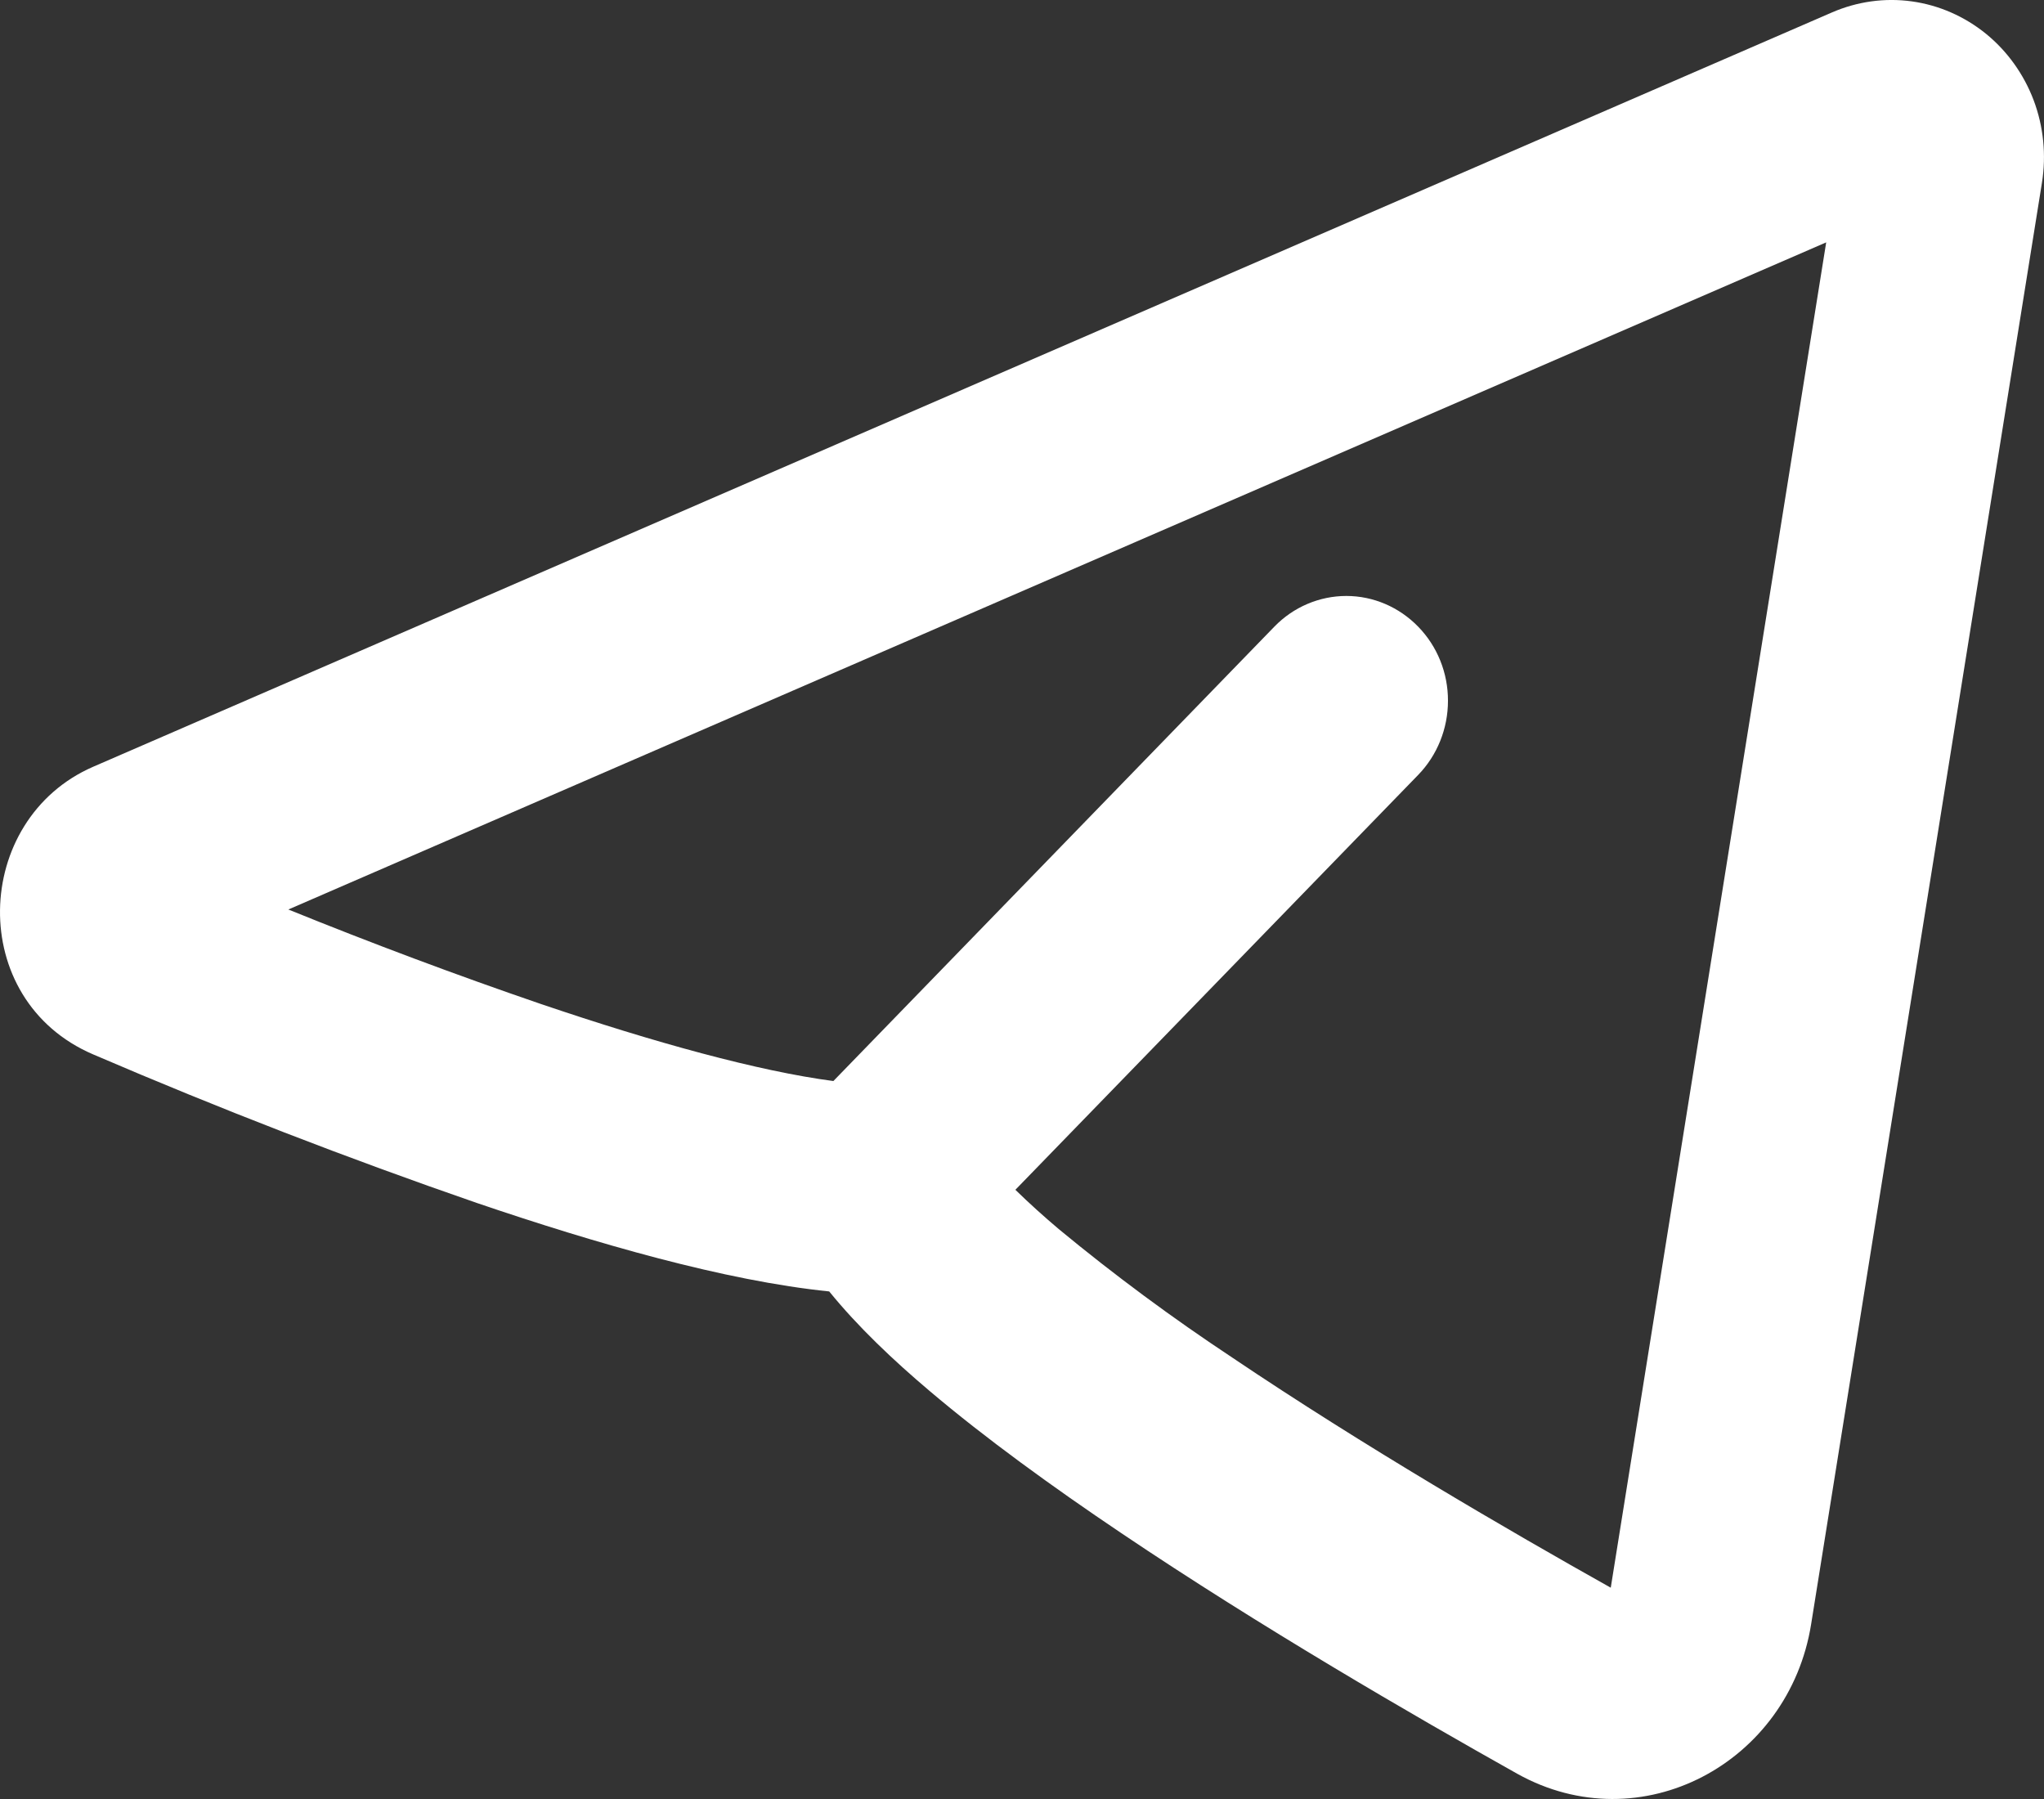
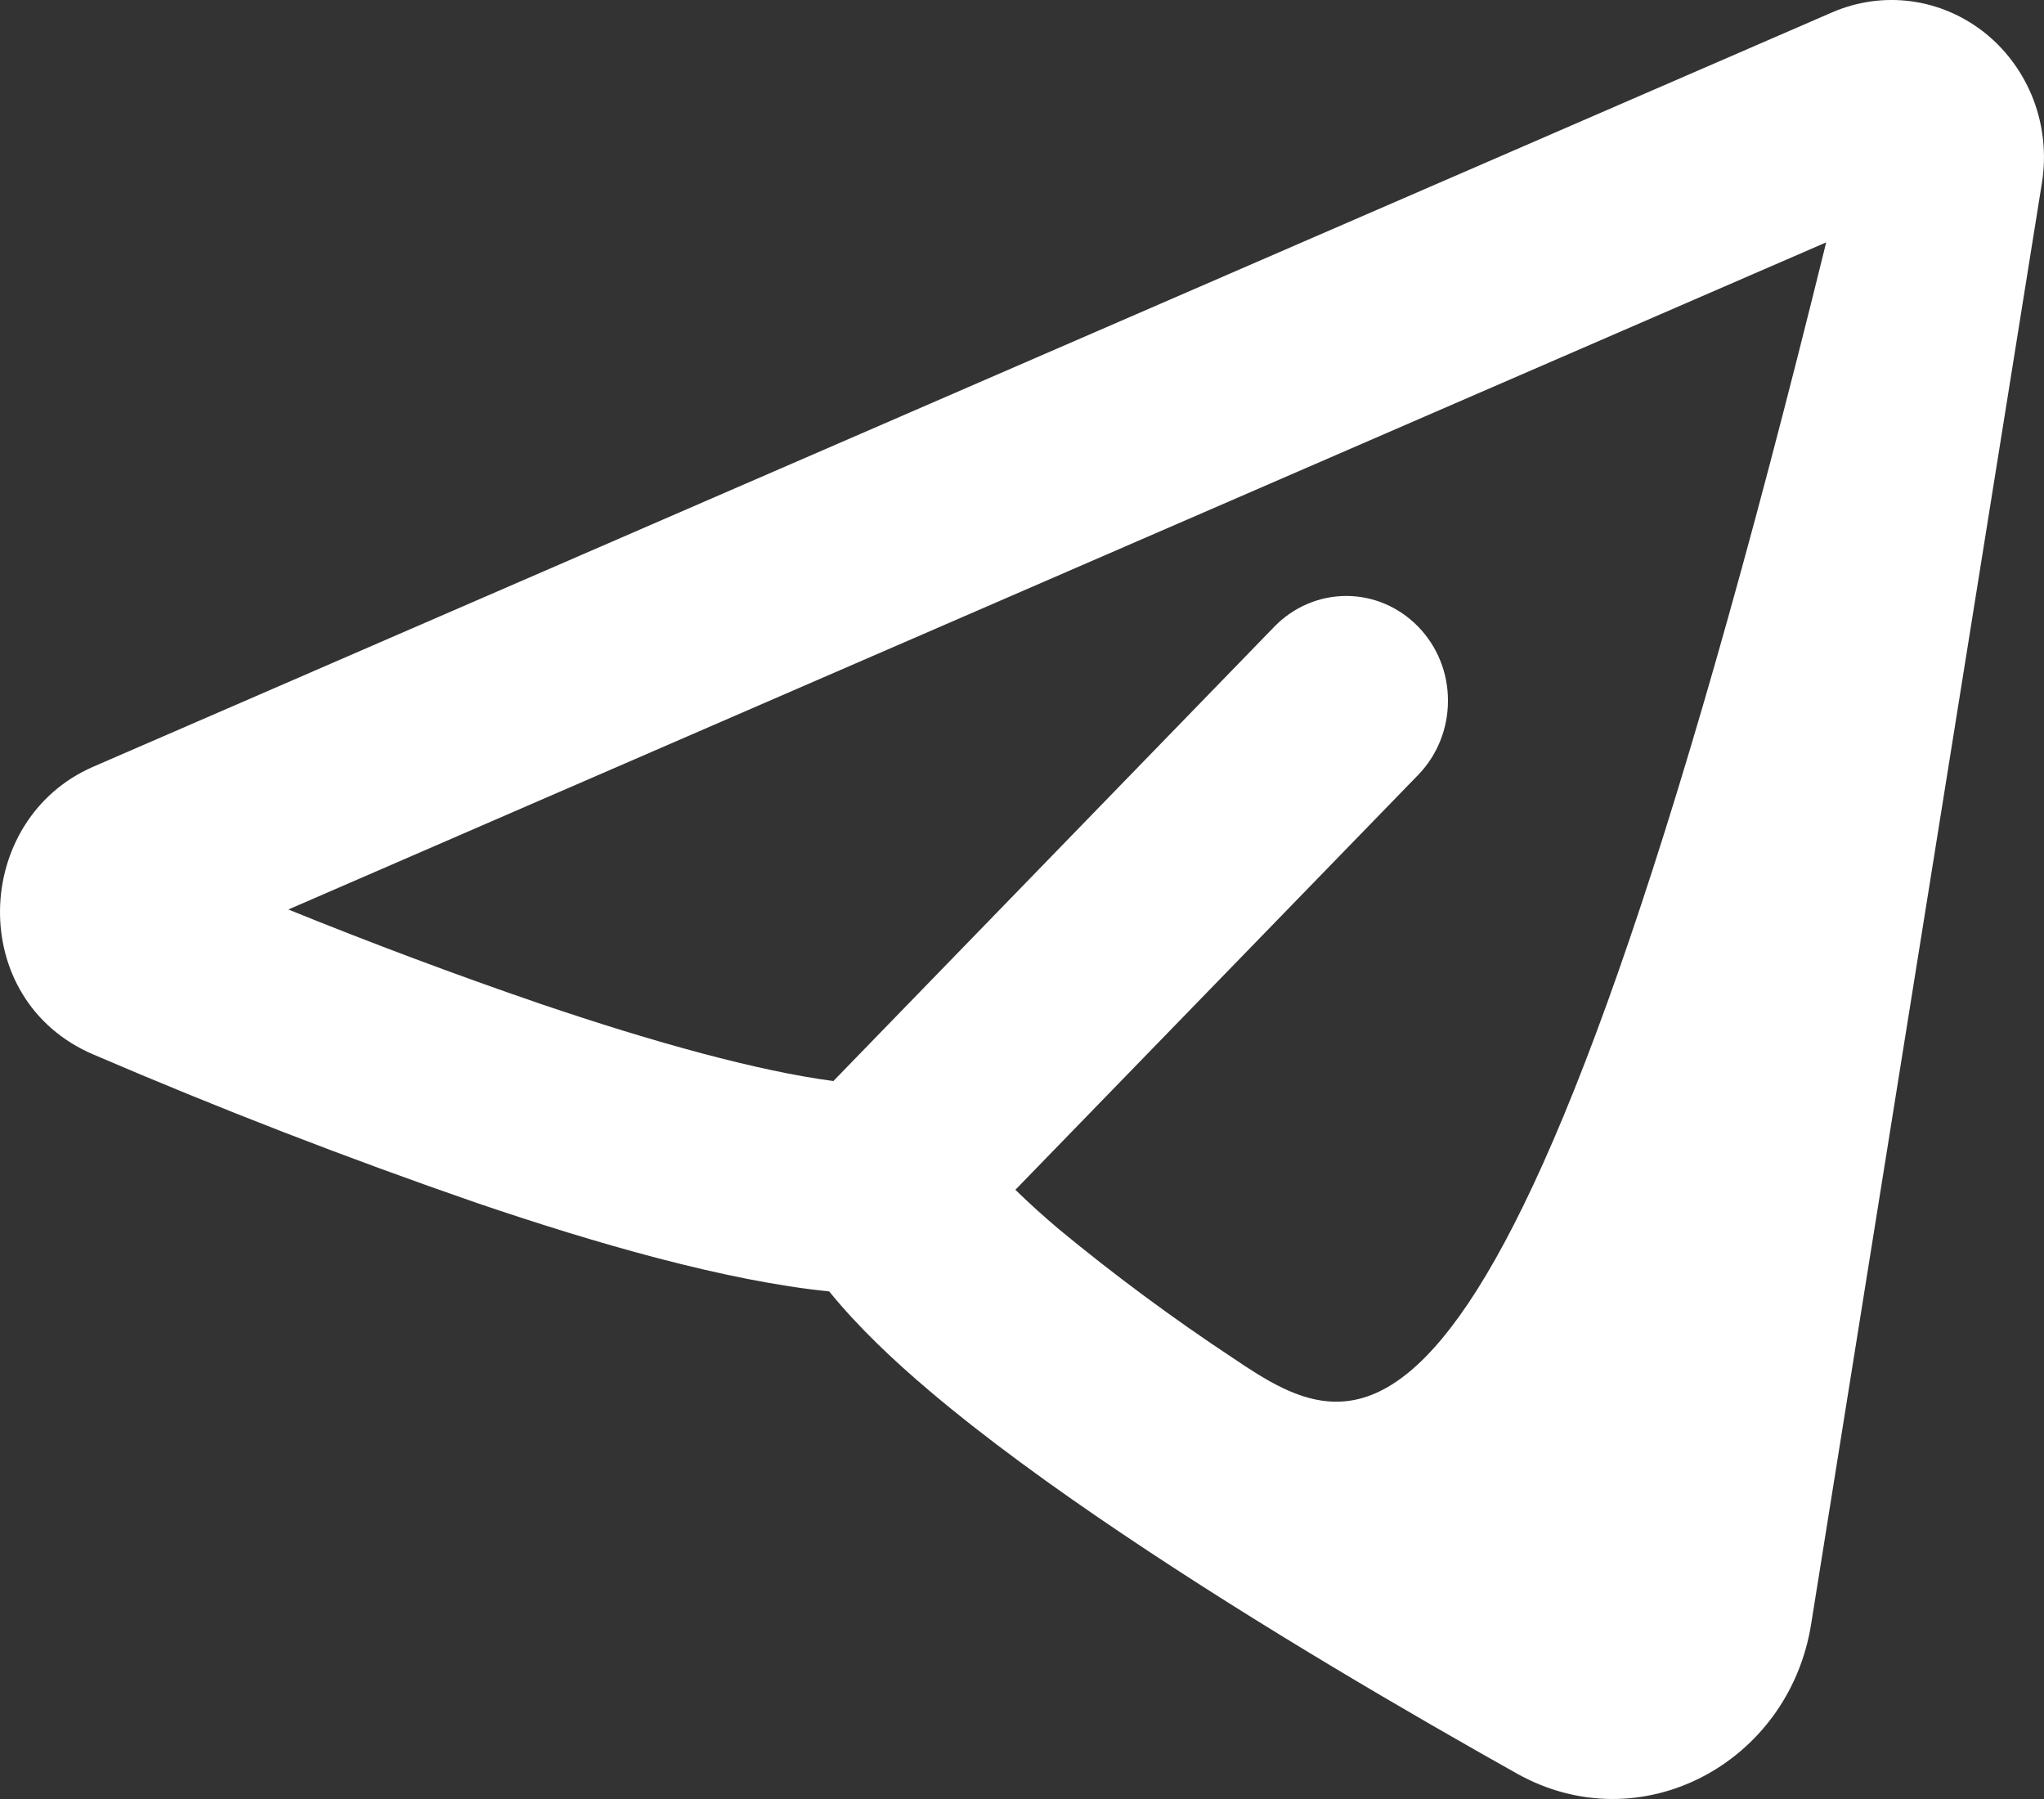
<svg xmlns="http://www.w3.org/2000/svg" width="25" height="22" viewBox="0 0 25 22" fill="none">
  <rect x="0" y="0" width="25" height="22" fill="#333333" stroke="none" />
-   <path fill-rule="evenodd" clip-rule="evenodd" d="M24.975 2.234C25.029 1.895 24.994 1.547 24.874 1.227C24.753 0.907 24.551 0.625 24.289 0.412C24.027 0.2 23.715 0.063 23.384 0.017C23.053 -0.029 22.717 0.018 22.409 0.151L1.141 9.376C-0.342 10.02 -0.418 12.229 1.141 12.895C2.684 13.558 4.249 14.164 5.835 14.712C7.287 15.206 8.872 15.664 10.142 15.793C10.489 16.221 10.925 16.634 11.371 17.011C12.051 17.587 12.869 18.18 13.715 18.749C15.409 19.89 17.289 20.98 18.555 21.69C20.068 22.535 21.881 21.562 22.152 19.861L24.975 2.234ZM3.525 11.123L22.336 2.964L19.701 19.416C18.459 18.72 16.669 17.678 15.075 16.604C14.34 16.118 13.63 15.593 12.949 15.03C12.767 14.876 12.59 14.717 12.419 14.55L17.346 9.476C17.579 9.236 17.71 8.91 17.71 8.57C17.711 8.23 17.58 7.904 17.346 7.664C17.113 7.424 16.797 7.288 16.467 7.288C16.137 7.288 15.82 7.423 15.587 7.663L10.193 13.22C9.28 13.1 8.009 12.751 6.613 12.277C5.574 11.921 4.545 11.535 3.526 11.122L3.525 11.123Z" fill="white" />
+   <path fill-rule="evenodd" clip-rule="evenodd" d="M24.975 2.234C25.029 1.895 24.994 1.547 24.874 1.227C24.753 0.907 24.551 0.625 24.289 0.412C24.027 0.2 23.715 0.063 23.384 0.017C23.053 -0.029 22.717 0.018 22.409 0.151L1.141 9.376C-0.342 10.02 -0.418 12.229 1.141 12.895C2.684 13.558 4.249 14.164 5.835 14.712C7.287 15.206 8.872 15.664 10.142 15.793C10.489 16.221 10.925 16.634 11.371 17.011C12.051 17.587 12.869 18.18 13.715 18.749C15.409 19.89 17.289 20.98 18.555 21.69C20.068 22.535 21.881 21.562 22.152 19.861L24.975 2.234ZM3.525 11.123L22.336 2.964C18.459 18.72 16.669 17.678 15.075 16.604C14.34 16.118 13.63 15.593 12.949 15.03C12.767 14.876 12.59 14.717 12.419 14.55L17.346 9.476C17.579 9.236 17.71 8.91 17.71 8.57C17.711 8.23 17.58 7.904 17.346 7.664C17.113 7.424 16.797 7.288 16.467 7.288C16.137 7.288 15.82 7.423 15.587 7.663L10.193 13.22C9.28 13.1 8.009 12.751 6.613 12.277C5.574 11.921 4.545 11.535 3.526 11.122L3.525 11.123Z" fill="white" />
</svg>